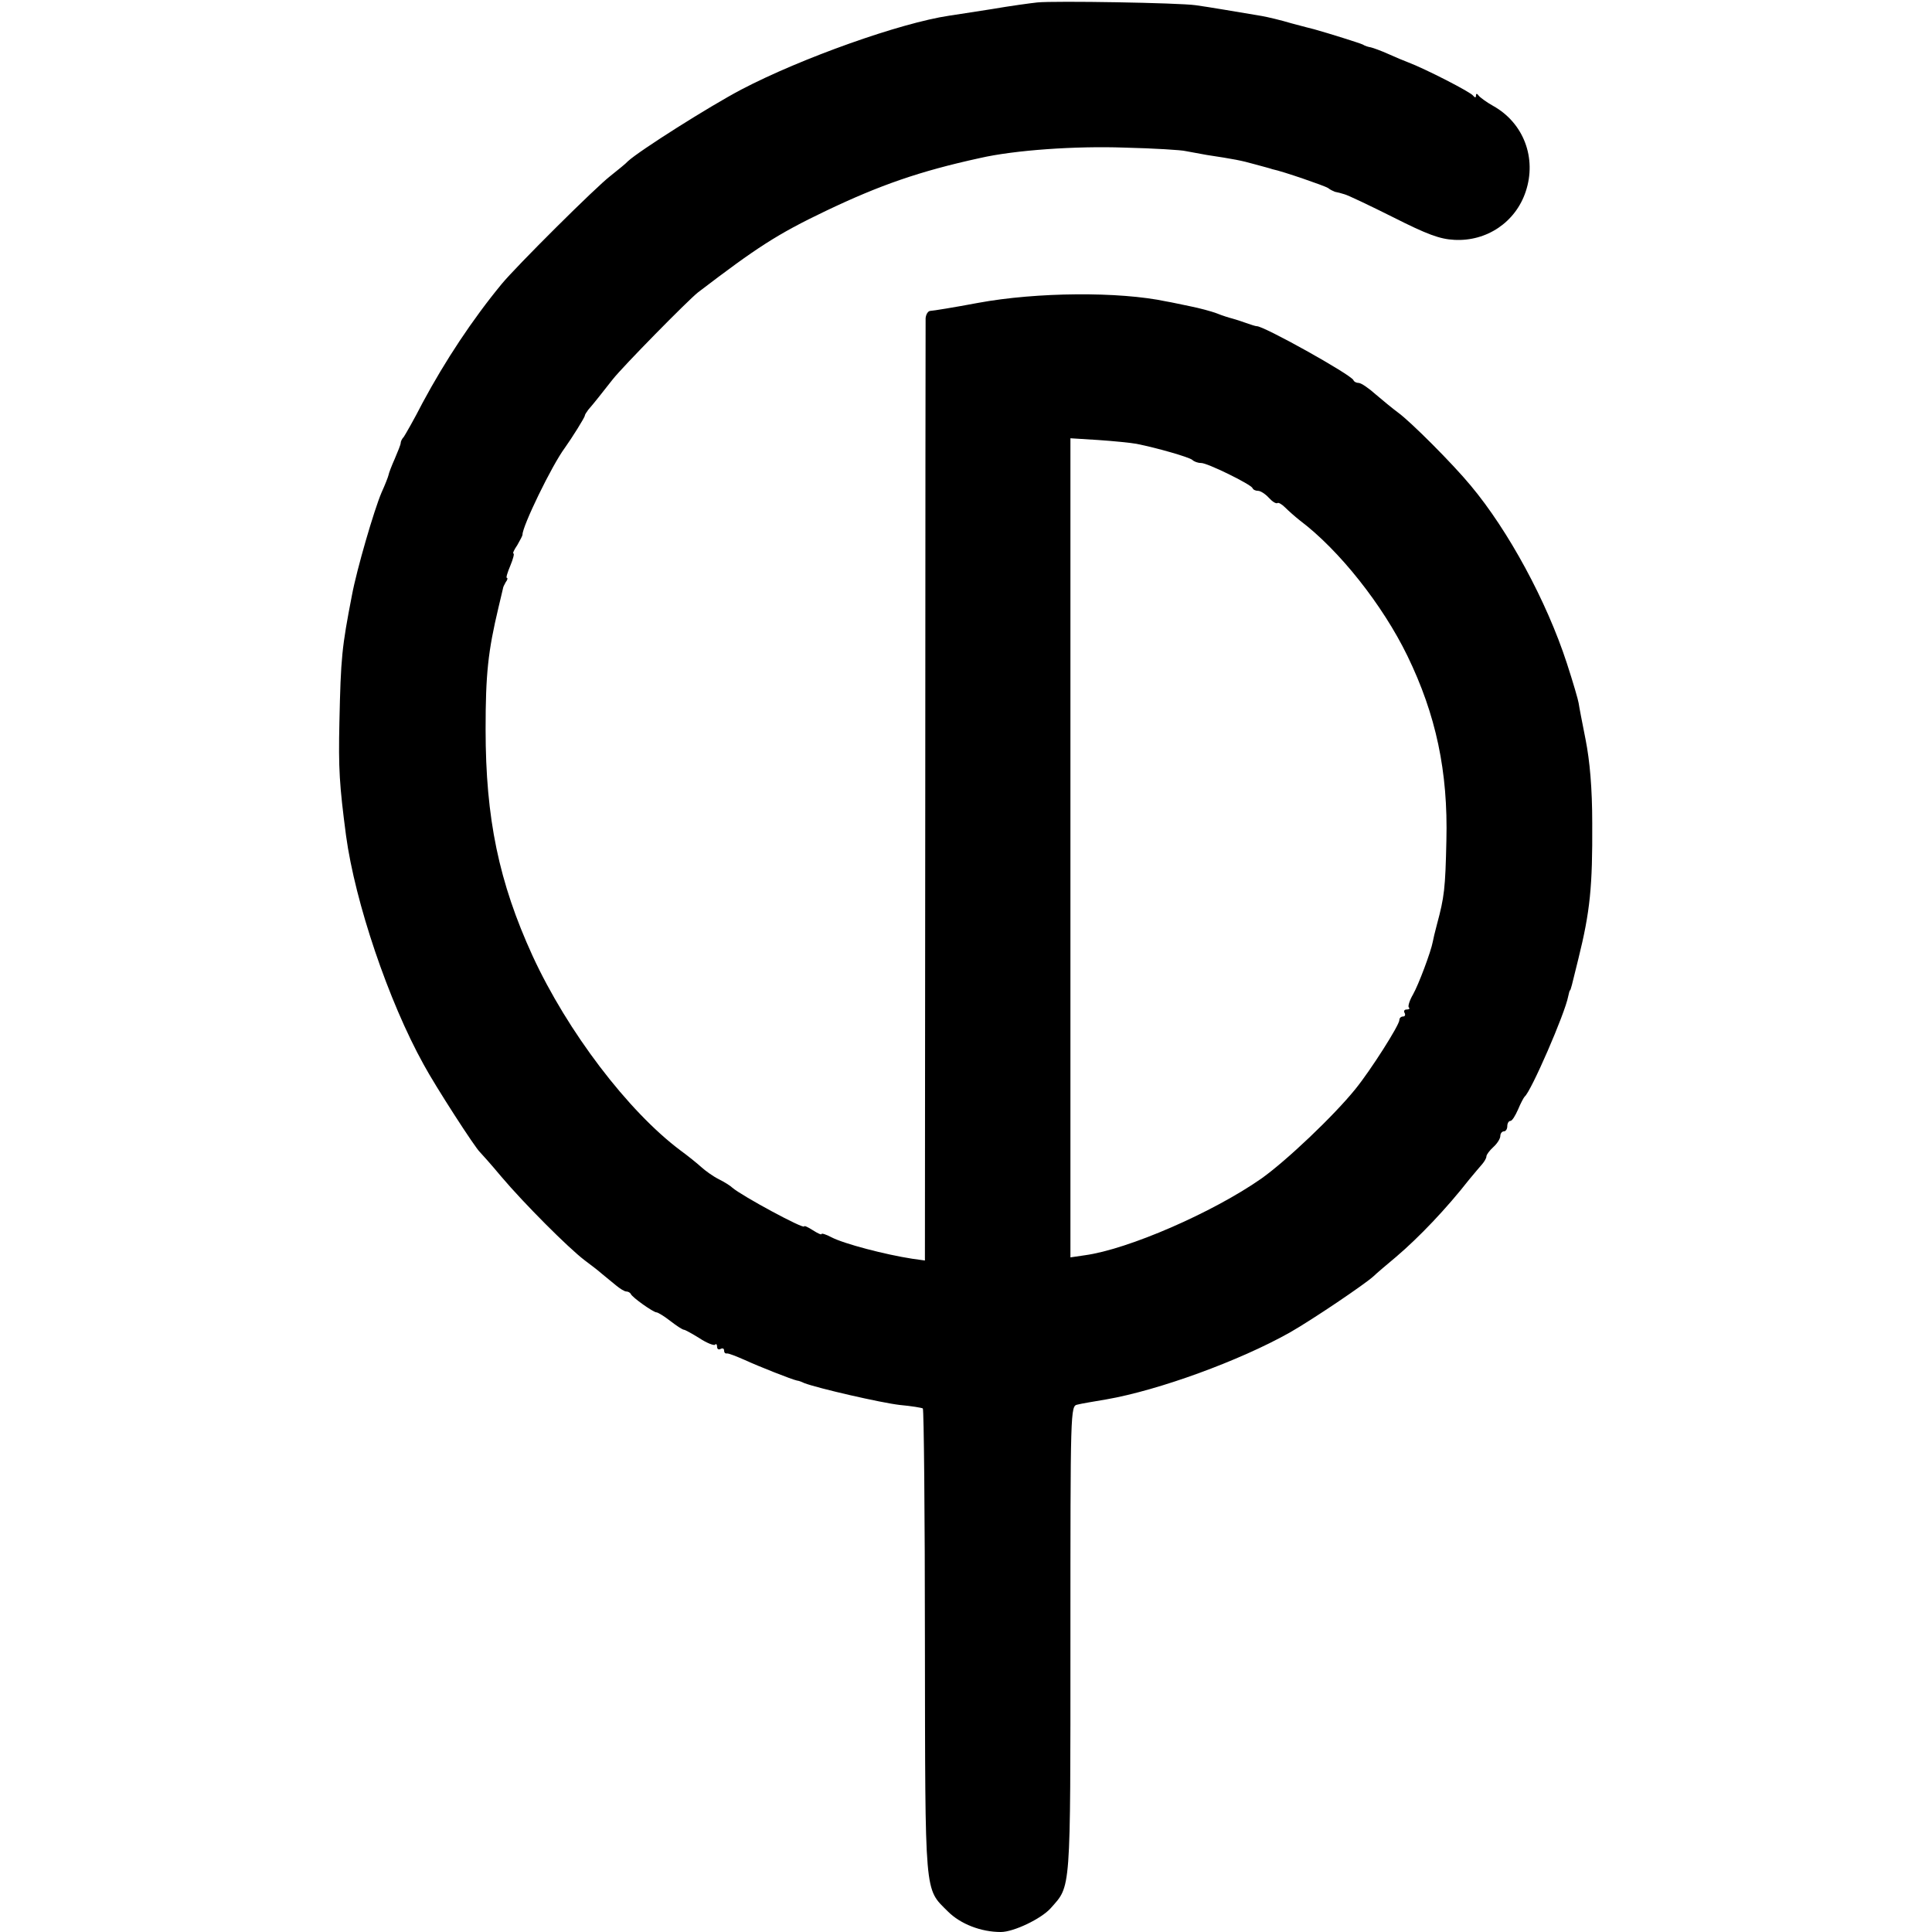
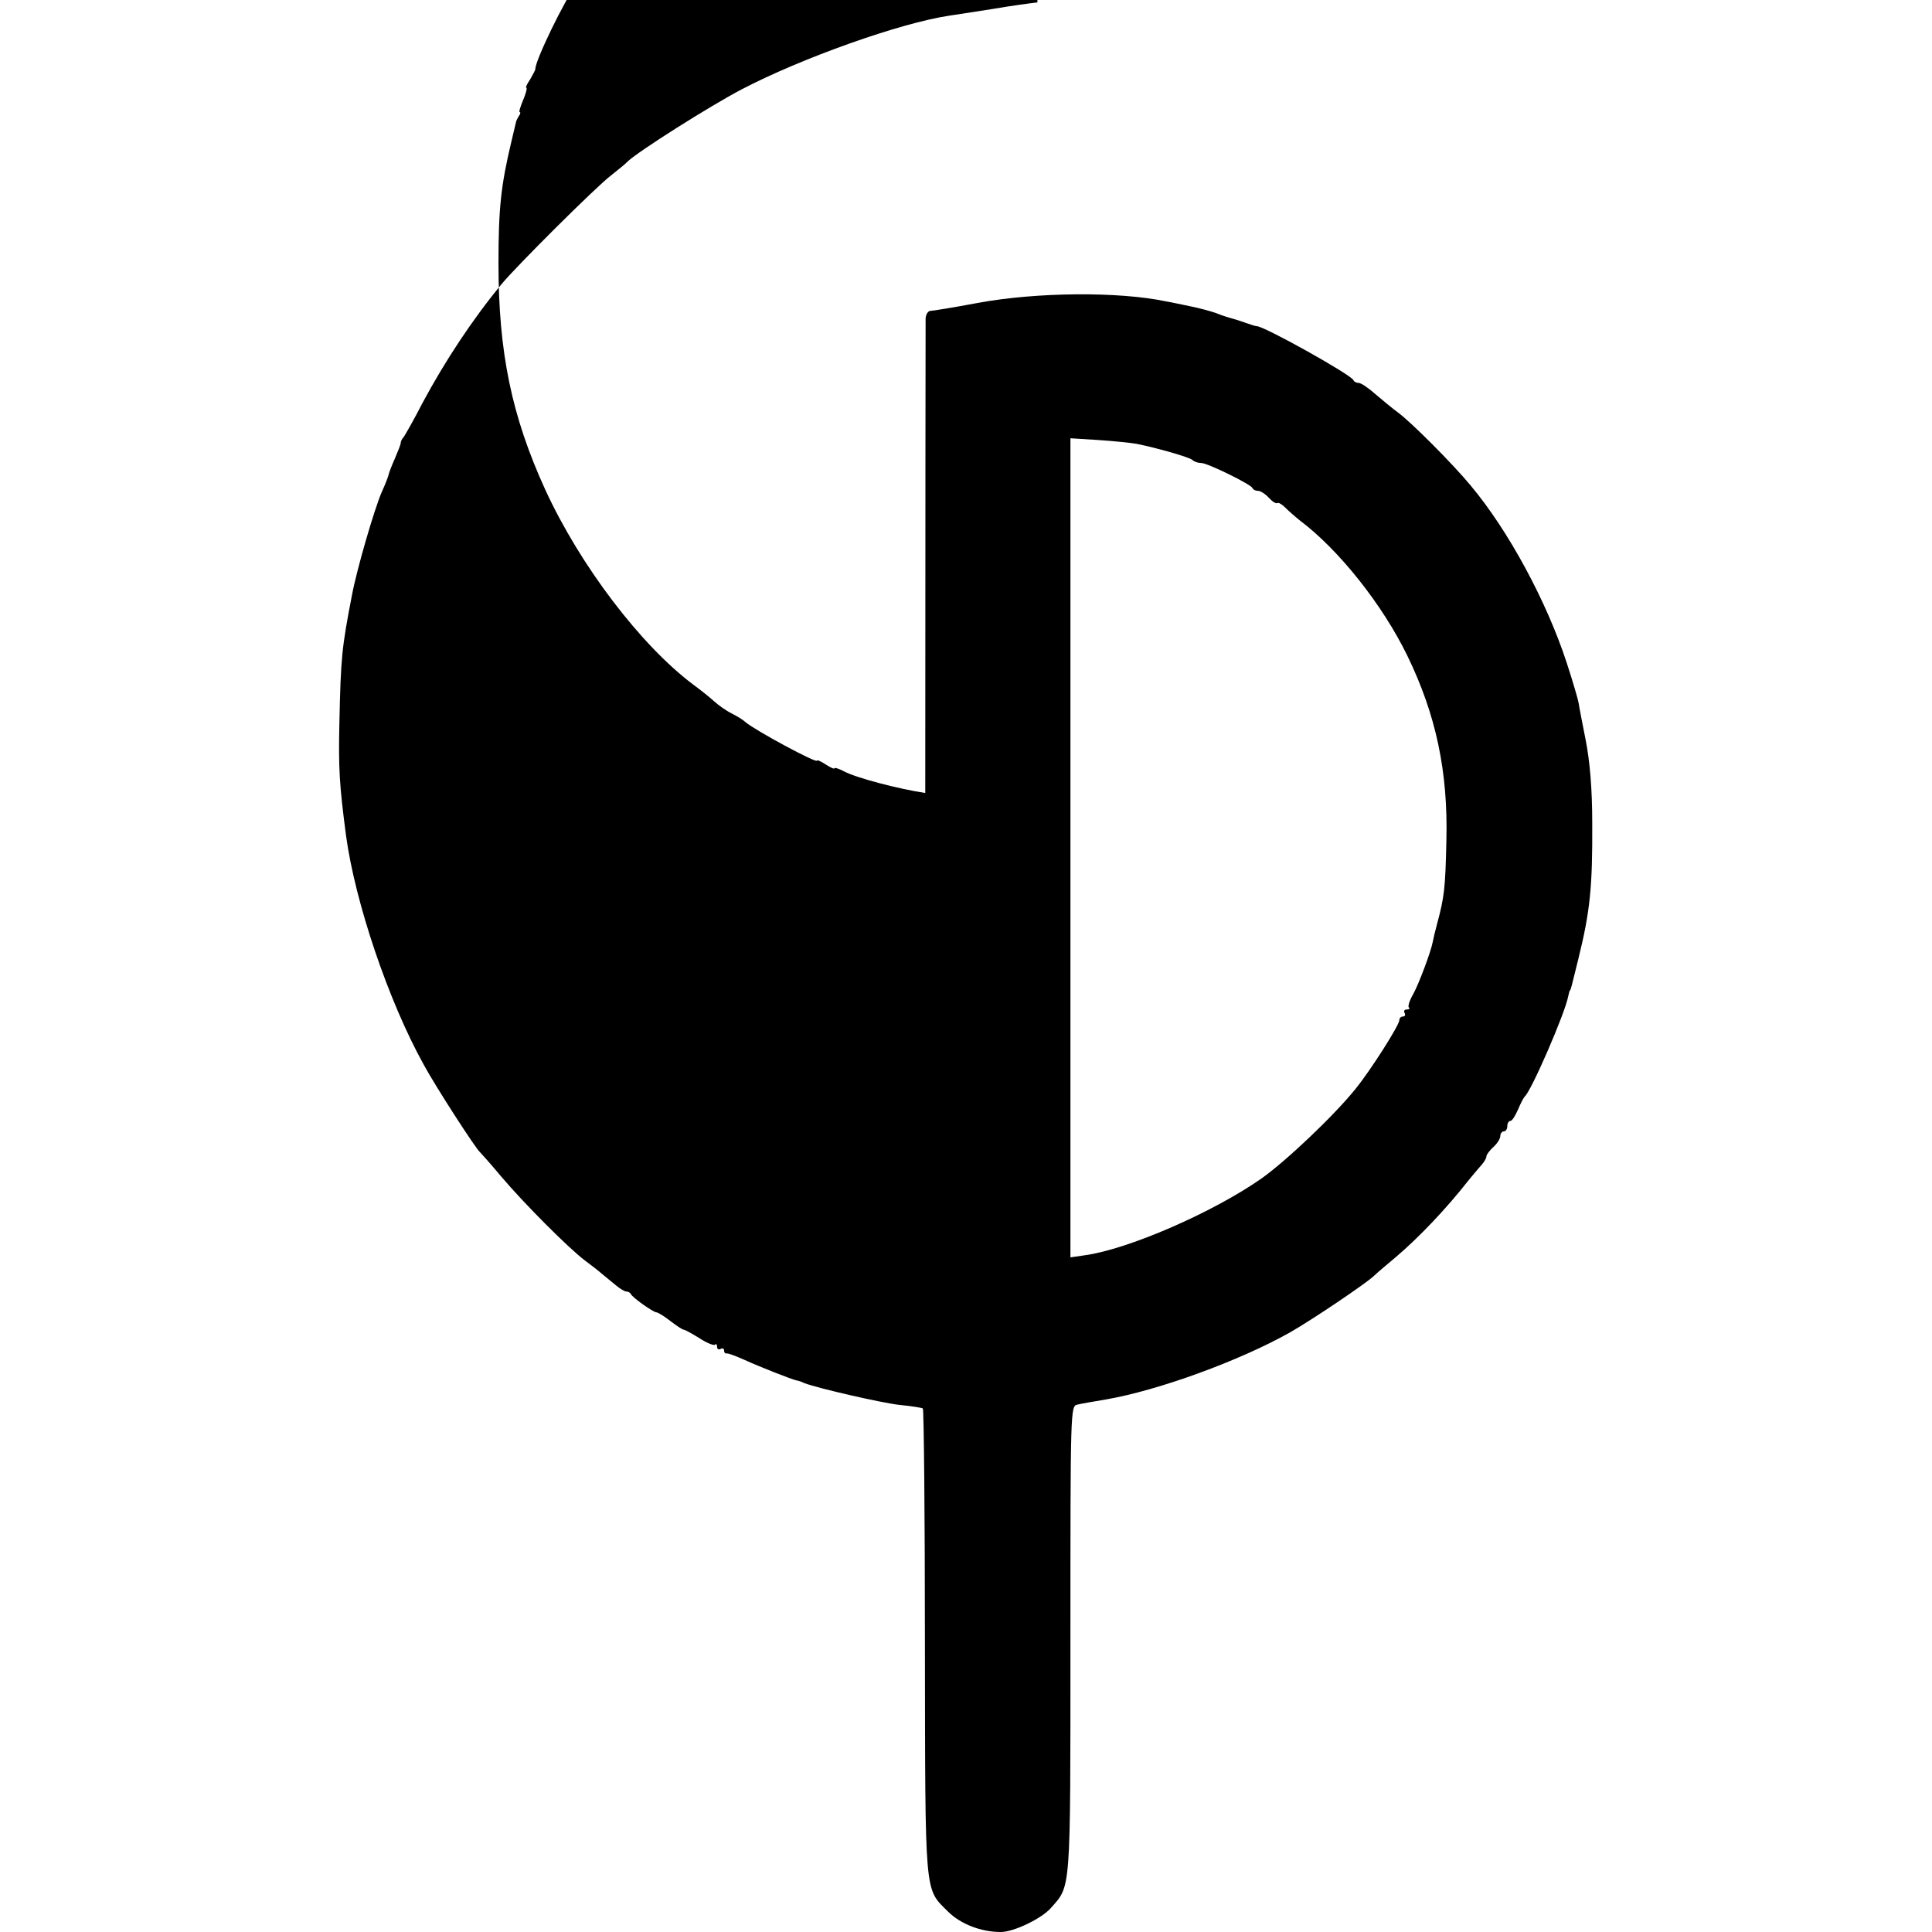
<svg xmlns="http://www.w3.org/2000/svg" version="1.0" width="555pt" height="555pt" viewBox="0 0 555 555" preserveAspectRatio="xMidYMid meet">
  <g transform="translate(0,555) scale(0.1,-0.1)" fill="#000000" stroke="none">
-     <path d="M2980 5543 c-19 -2 -78 -10 -130 -19 -52 -8 -108 -17 -123 -19 -141 -21 -425 -122 -597 -212 -93 -49 -292 -175 -326 -206 -6 -7 -29 -25 -50 -42 -41 -31 -272 -261 -313 -311 -84 -102 -162 -220 -227 -341 -25 -49 -50 -92 -54 -98 -5 -5 -9 -13 -9 -18 0 -4 -8 -24 -17 -45 -9 -20 -17 -41 -18 -47 -1 -5 -10 -28 -20 -50 -21 -49 -71 -220 -85 -295 -29 -150 -32 -178 -36 -365 -3 -133 0 -180 19 -325 26 -192 122 -476 223 -658 34 -63 149 -241 162 -252 3 -3 31 -34 61 -70 66 -78 193 -205 239 -240 19 -14 42 -32 51 -40 10 -8 28 -23 39 -32 12 -10 25 -18 30 -18 5 0 11 -3 13 -7 4 -10 65 -53 74 -53 4 0 22 -11 40 -25 18 -14 35 -25 39 -25 3 0 23 -11 44 -24 21 -14 42 -22 45 -19 3 4 6 1 6 -6 0 -7 5 -9 10 -6 6 3 10 1 10 -4 0 -6 3 -10 8 -9 4 1 27 -8 52 -19 39 -18 135 -56 150 -59 3 0 12 -3 20 -7 39 -15 222 -57 275 -63 33 -3 63 -8 66 -10 3 -2 6 -304 6 -671 1 -739 -2 -706 66 -774 36 -36 95 -59 152 -59 37 0 116 38 143 68 59 67 57 36 57 770 0 665 0 673 20 677 11 3 48 9 83 15 150 26 383 111 527 192 65 37 216 139 241 162 6 6 35 31 64 55 67 57 145 139 210 222 14 17 31 37 38 45 6 7 12 17 12 22 0 5 9 17 20 27 11 10 20 24 20 32 0 7 5 13 10 13 6 0 10 7 10 15 0 8 4 15 9 15 5 0 14 15 22 33 7 17 16 34 19 37 18 14 116 239 125 288 2 9 4 17 5 17 2 0 5 12 24 90 34 137 41 208 40 390 0 101 -7 179 -19 240 -10 50 -19 97 -20 105 -1 8 -16 60 -34 115 -58 178 -168 381 -276 510 -52 63 -173 184 -209 210 -15 11 -44 35 -64 52 -20 18 -42 33 -49 33 -6 0 -13 3 -15 8 -7 16 -260 157 -278 155 -3 0 -16 4 -30 9 -14 5 -32 11 -40 13 -8 2 -28 8 -45 15 -16 6 -50 15 -75 20 -25 5 -56 12 -69 14 -136 29 -373 27 -541 -4 -69 -13 -131 -23 -137 -23 -7 0 -13 -10 -14 -21 0 -12 -1 -625 -1 -1364 l-1 -1343 -36 5 c-78 12 -197 43 -233 62 -15 8 -28 12 -28 9 0 -3 -11 2 -25 11 -14 9 -25 14 -25 11 0 -9 -178 87 -206 111 -6 6 -24 17 -40 25 -16 8 -38 24 -49 34 -11 10 -38 32 -60 48 -151 113 -325 342 -425 559 -97 212 -135 395 -135 651 0 159 7 224 37 350 7 28 12 52 13 55 0 3 4 11 8 18 5 6 6 12 3 12 -3 0 2 16 10 35 8 19 12 35 9 35 -3 0 2 11 11 24 8 14 15 27 15 30 -1 23 84 199 122 250 20 28 57 87 57 92 0 3 5 10 10 17 15 17 41 50 70 87 29 37 216 227 245 250 169 129 227 167 367 234 155 74 269 114 443 152 100 23 276 35 415 30 85 -2 165 -7 176 -10 12 -2 39 -7 60 -11 79 -12 100 -16 139 -27 22 -6 45 -12 50 -14 30 -6 151 -48 160 -54 6 -5 15 -9 20 -11 6 -1 18 -4 27 -7 9 -2 72 -32 140 -66 97 -49 134 -63 176 -65 93 -5 176 51 205 139 32 96 -6 197 -94 246 -18 10 -37 24 -41 29 -5 7 -8 7 -8 0 0 -6 -3 -6 -8 0 -6 10 -139 78 -187 96 -11 4 -37 15 -57 24 -20 9 -42 17 -50 19 -7 1 -17 4 -23 8 -8 4 -97 32 -140 44 -5 1 -35 9 -65 17 -30 9 -68 18 -85 21 -72 12 -153 26 -190 31 -48 7 -406 13 -455 8z m285 -1268 c60 -12 150 -38 160 -46 5 -5 16 -9 25 -9 17 1 143 -61 148 -72 2 -5 9 -8 16 -8 7 0 21 -9 31 -20 10 -11 21 -18 25 -15 3 2 13 -4 22 -13 9 -9 28 -26 42 -37 113 -85 238 -243 309 -389 82 -169 117 -332 112 -531 -3 -138 -6 -162 -27 -240 -6 -22 -11 -44 -12 -50 -5 -28 -41 -124 -57 -152 -10 -17 -15 -34 -12 -37 4 -3 1 -6 -6 -6 -7 0 -9 -4 -6 -10 3 -5 1 -10 -4 -10 -6 0 -11 -4 -11 -10 0 -15 -83 -145 -126 -198 -62 -77 -199 -207 -271 -258 -139 -97 -382 -203 -507 -220 l-41 -6 0 1177 0 1176 80 -5 c44 -3 94 -8 110 -11z" />
+     <path d="M2980 5543 c-19 -2 -78 -10 -130 -19 -52 -8 -108 -17 -123 -19 -141 -21 -425 -122 -597 -212 -93 -49 -292 -175 -326 -206 -6 -7 -29 -25 -50 -42 -41 -31 -272 -261 -313 -311 -84 -102 -162 -220 -227 -341 -25 -49 -50 -92 -54 -98 -5 -5 -9 -13 -9 -18 0 -4 -8 -24 -17 -45 -9 -20 -17 -41 -18 -47 -1 -5 -10 -28 -20 -50 -21 -49 -71 -220 -85 -295 -29 -150 -32 -178 -36 -365 -3 -133 0 -180 19 -325 26 -192 122 -476 223 -658 34 -63 149 -241 162 -252 3 -3 31 -34 61 -70 66 -78 193 -205 239 -240 19 -14 42 -32 51 -40 10 -8 28 -23 39 -32 12 -10 25 -18 30 -18 5 0 11 -3 13 -7 4 -10 65 -53 74 -53 4 0 22 -11 40 -25 18 -14 35 -25 39 -25 3 0 23 -11 44 -24 21 -14 42 -22 45 -19 3 4 6 1 6 -6 0 -7 5 -9 10 -6 6 3 10 1 10 -4 0 -6 3 -10 8 -9 4 1 27 -8 52 -19 39 -18 135 -56 150 -59 3 0 12 -3 20 -7 39 -15 222 -57 275 -63 33 -3 63 -8 66 -10 3 -2 6 -304 6 -671 1 -739 -2 -706 66 -774 36 -36 95 -59 152 -59 37 0 116 38 143 68 59 67 57 36 57 770 0 665 0 673 20 677 11 3 48 9 83 15 150 26 383 111 527 192 65 37 216 139 241 162 6 6 35 31 64 55 67 57 145 139 210 222 14 17 31 37 38 45 6 7 12 17 12 22 0 5 9 17 20 27 11 10 20 24 20 32 0 7 5 13 10 13 6 0 10 7 10 15 0 8 4 15 9 15 5 0 14 15 22 33 7 17 16 34 19 37 18 14 116 239 125 288 2 9 4 17 5 17 2 0 5 12 24 90 34 137 41 208 40 390 0 101 -7 179 -19 240 -10 50 -19 97 -20 105 -1 8 -16 60 -34 115 -58 178 -168 381 -276 510 -52 63 -173 184 -209 210 -15 11 -44 35 -64 52 -20 18 -42 33 -49 33 -6 0 -13 3 -15 8 -7 16 -260 157 -278 155 -3 0 -16 4 -30 9 -14 5 -32 11 -40 13 -8 2 -28 8 -45 15 -16 6 -50 15 -75 20 -25 5 -56 12 -69 14 -136 29 -373 27 -541 -4 -69 -13 -131 -23 -137 -23 -7 0 -13 -10 -14 -21 0 -12 -1 -625 -1 -1364 c-78 12 -197 43 -233 62 -15 8 -28 12 -28 9 0 -3 -11 2 -25 11 -14 9 -25 14 -25 11 0 -9 -178 87 -206 111 -6 6 -24 17 -40 25 -16 8 -38 24 -49 34 -11 10 -38 32 -60 48 -151 113 -325 342 -425 559 -97 212 -135 395 -135 651 0 159 7 224 37 350 7 28 12 52 13 55 0 3 4 11 8 18 5 6 6 12 3 12 -3 0 2 16 10 35 8 19 12 35 9 35 -3 0 2 11 11 24 8 14 15 27 15 30 -1 23 84 199 122 250 20 28 57 87 57 92 0 3 5 10 10 17 15 17 41 50 70 87 29 37 216 227 245 250 169 129 227 167 367 234 155 74 269 114 443 152 100 23 276 35 415 30 85 -2 165 -7 176 -10 12 -2 39 -7 60 -11 79 -12 100 -16 139 -27 22 -6 45 -12 50 -14 30 -6 151 -48 160 -54 6 -5 15 -9 20 -11 6 -1 18 -4 27 -7 9 -2 72 -32 140 -66 97 -49 134 -63 176 -65 93 -5 176 51 205 139 32 96 -6 197 -94 246 -18 10 -37 24 -41 29 -5 7 -8 7 -8 0 0 -6 -3 -6 -8 0 -6 10 -139 78 -187 96 -11 4 -37 15 -57 24 -20 9 -42 17 -50 19 -7 1 -17 4 -23 8 -8 4 -97 32 -140 44 -5 1 -35 9 -65 17 -30 9 -68 18 -85 21 -72 12 -153 26 -190 31 -48 7 -406 13 -455 8z m285 -1268 c60 -12 150 -38 160 -46 5 -5 16 -9 25 -9 17 1 143 -61 148 -72 2 -5 9 -8 16 -8 7 0 21 -9 31 -20 10 -11 21 -18 25 -15 3 2 13 -4 22 -13 9 -9 28 -26 42 -37 113 -85 238 -243 309 -389 82 -169 117 -332 112 -531 -3 -138 -6 -162 -27 -240 -6 -22 -11 -44 -12 -50 -5 -28 -41 -124 -57 -152 -10 -17 -15 -34 -12 -37 4 -3 1 -6 -6 -6 -7 0 -9 -4 -6 -10 3 -5 1 -10 -4 -10 -6 0 -11 -4 -11 -10 0 -15 -83 -145 -126 -198 -62 -77 -199 -207 -271 -258 -139 -97 -382 -203 -507 -220 l-41 -6 0 1177 0 1176 80 -5 c44 -3 94 -8 110 -11z" />
  </g>
</svg>